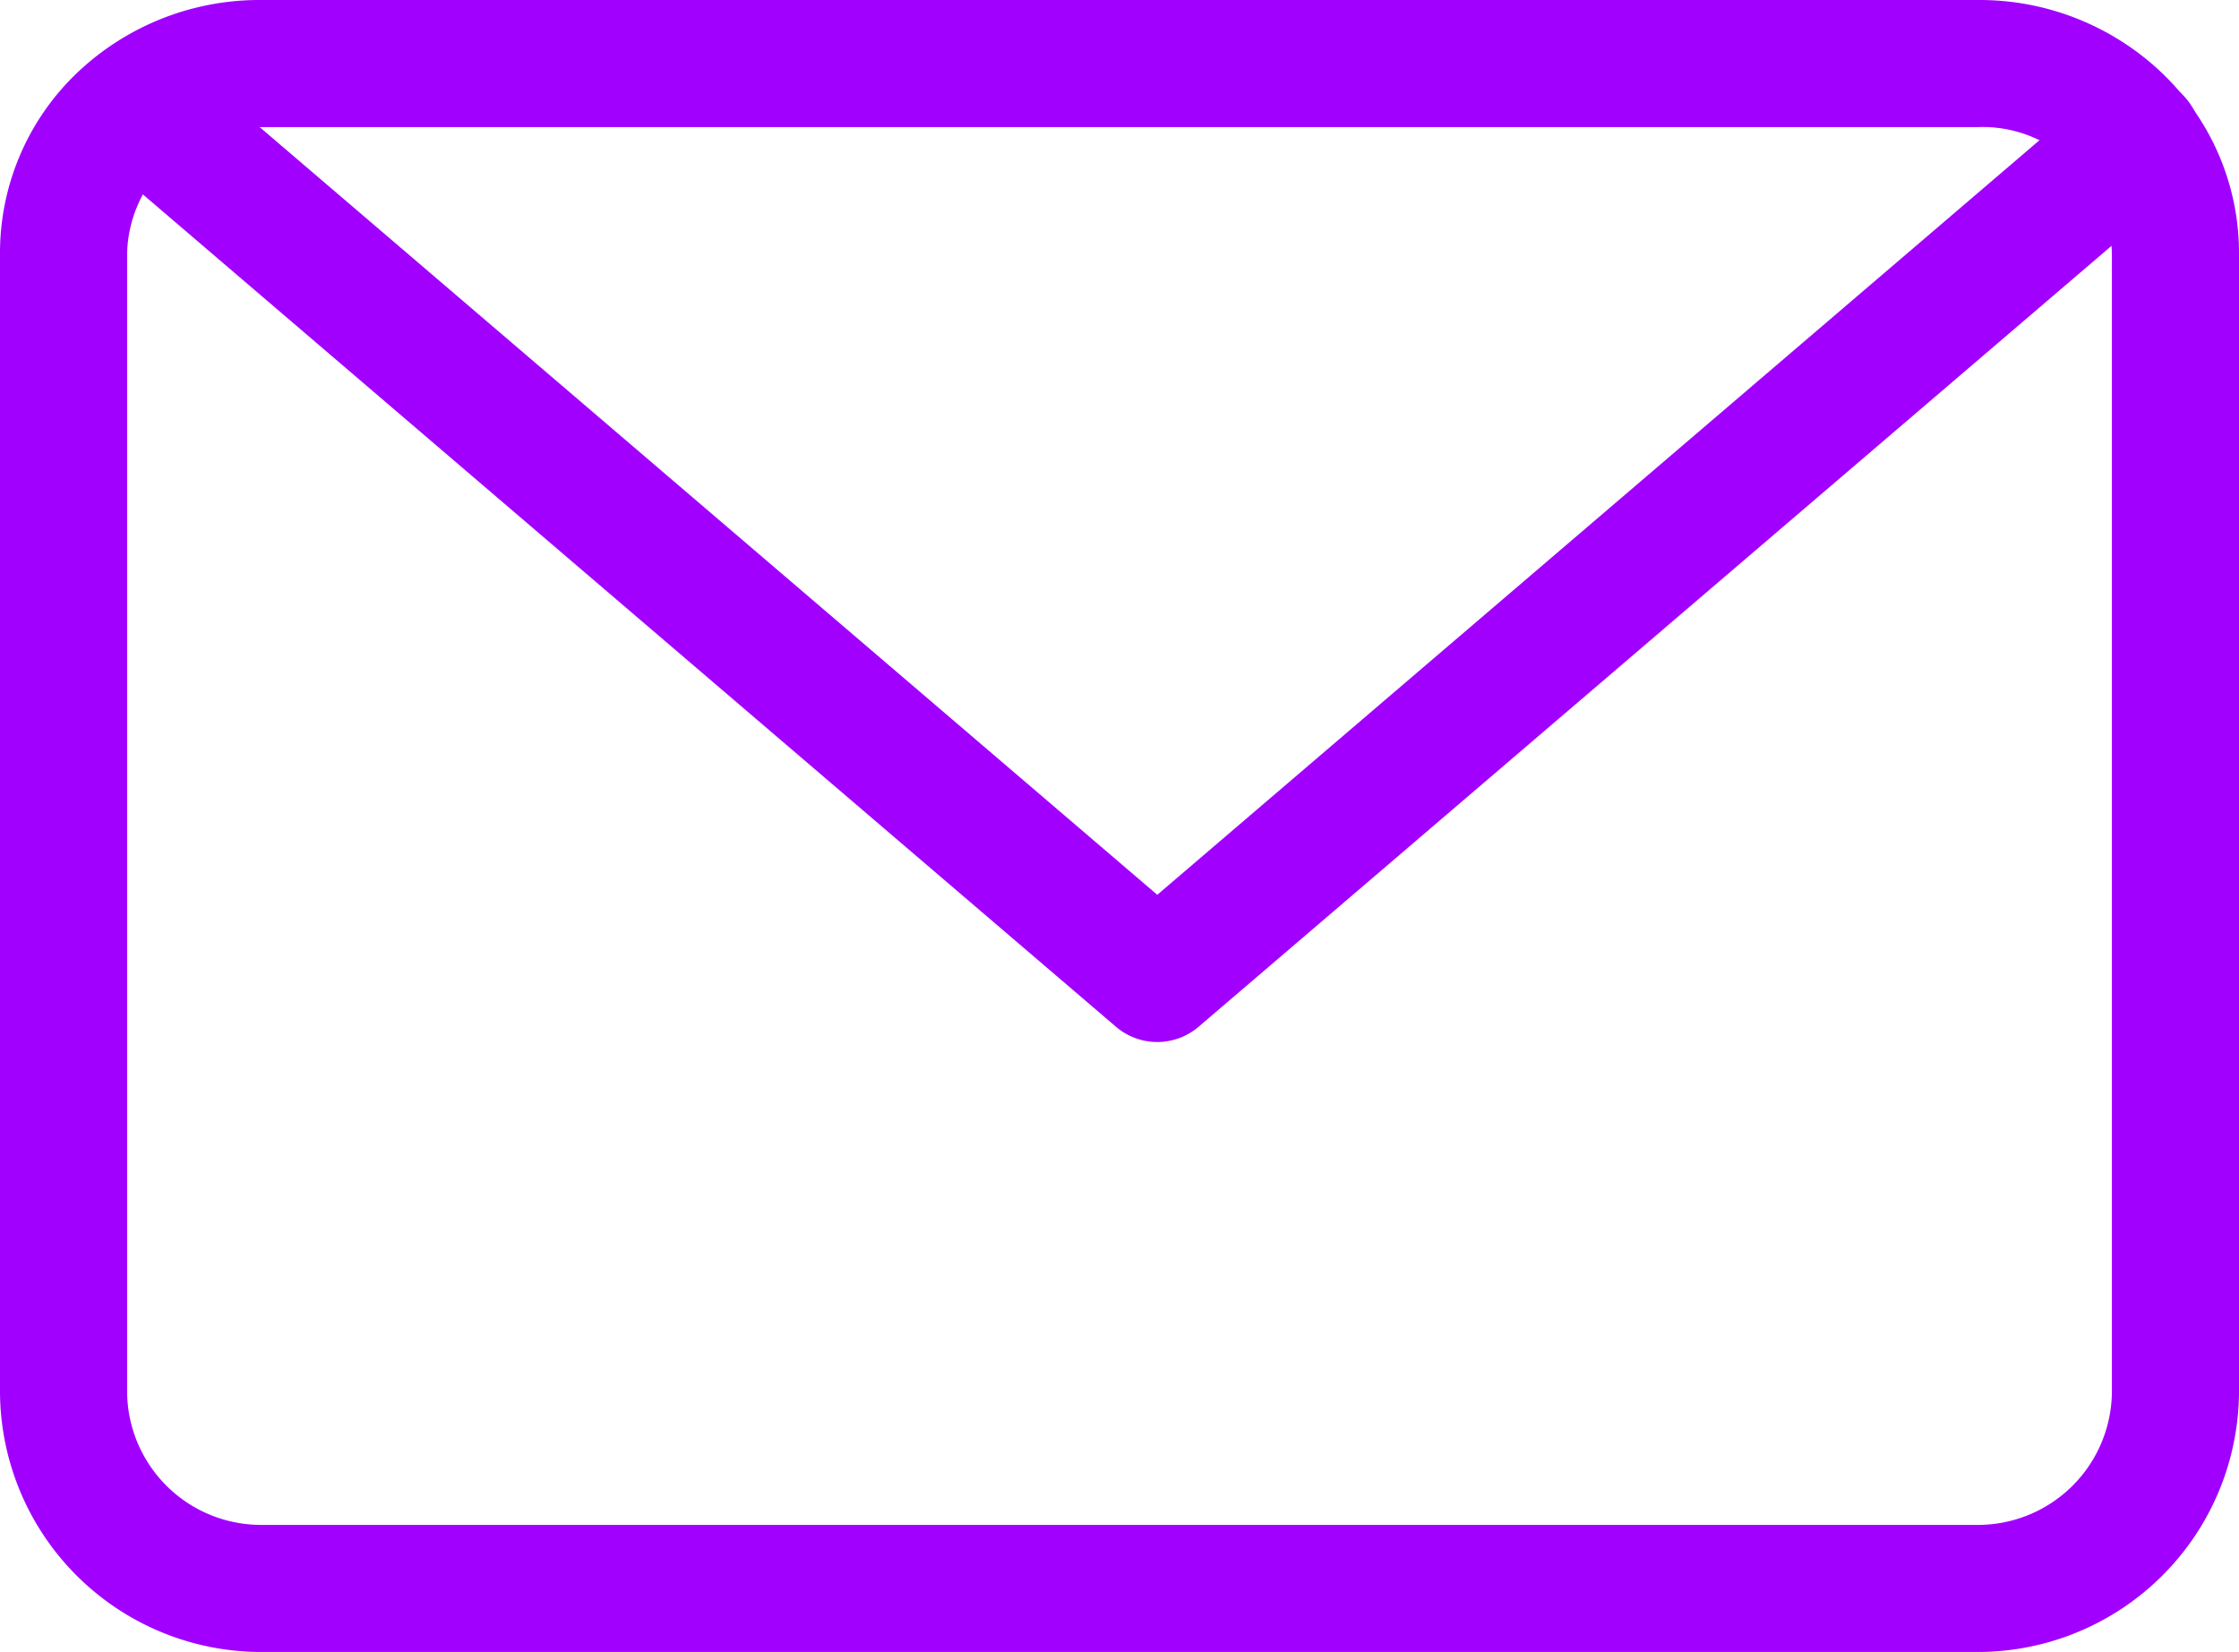
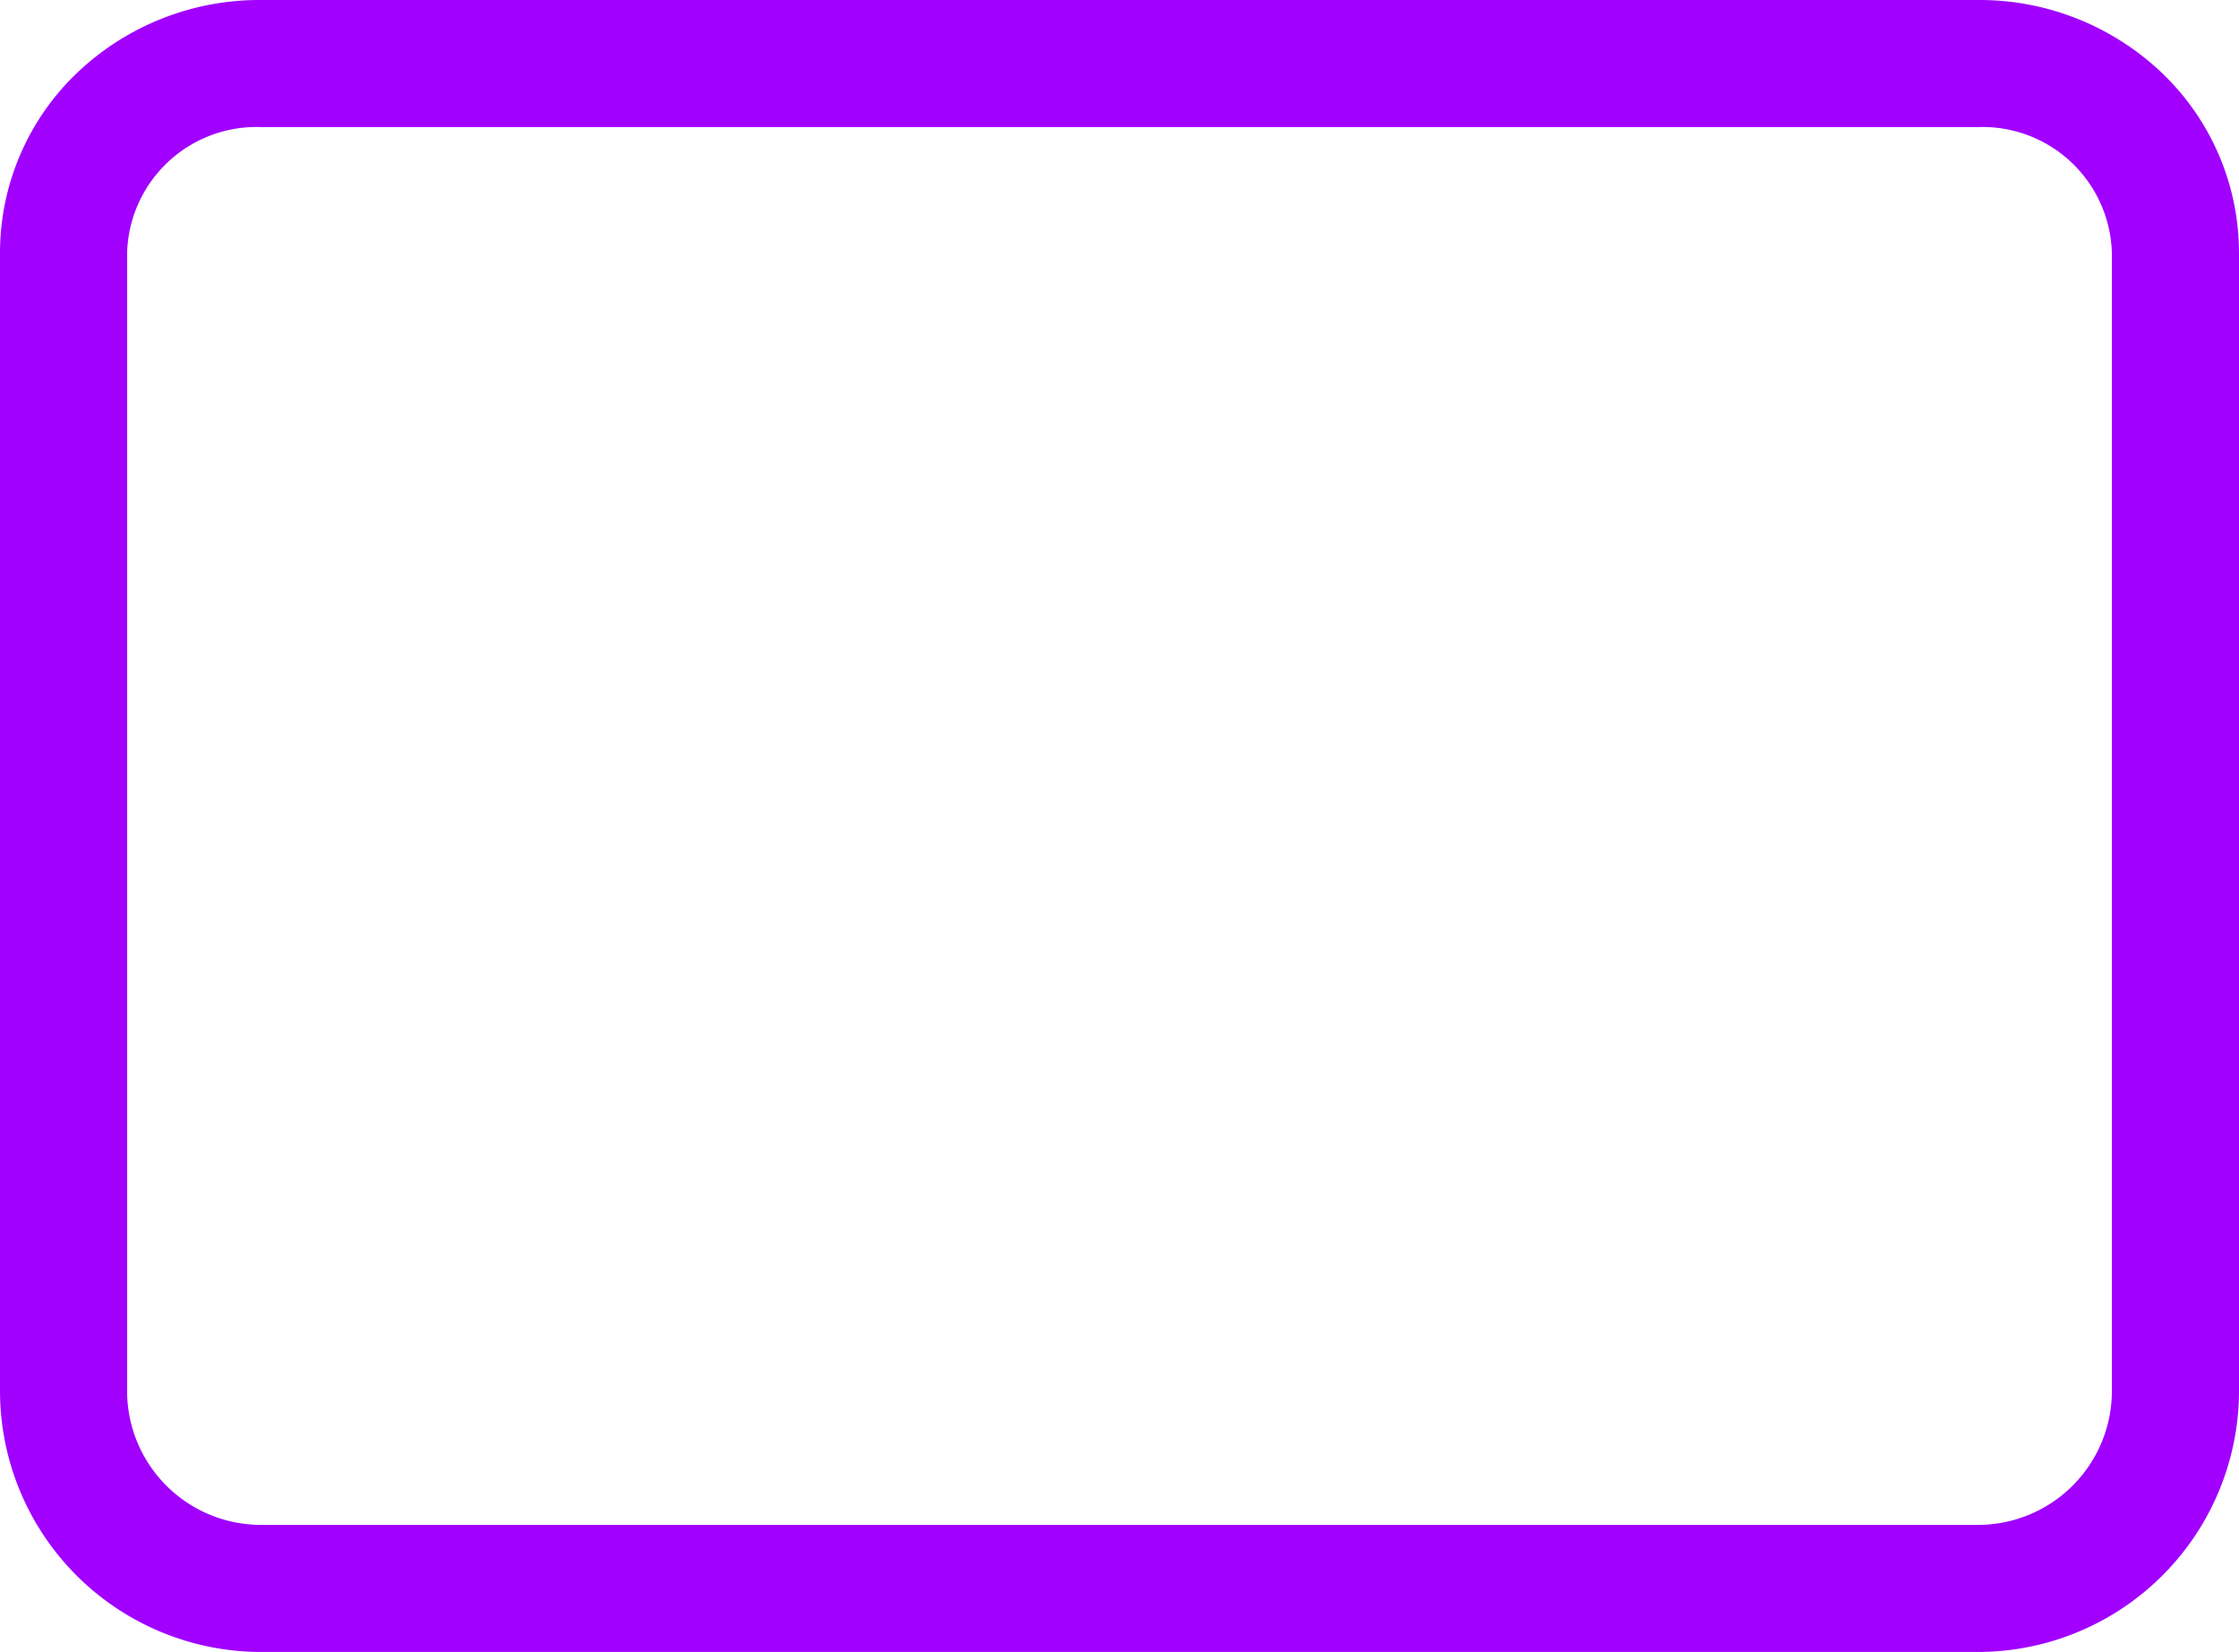
<svg xmlns="http://www.w3.org/2000/svg" width="35.231" height="26" viewBox="0 0 35.231 26">
  <g transform="translate(-792 -10877.2)">
    <path d="M796.112,10877.2h27.006a4.162,4.162,0,0,1,2.891,1.139,3.918,3.918,0,0,1,1.222,2.861v17.9a4.112,4.112,0,0,1-4.113,4.1H796.112a4.111,4.111,0,0,1-4.112-4.1v-17.9a3.919,3.919,0,0,1,1.221-2.861A4.161,4.161,0,0,1,796.112,10877.2Zm27.006,24a2.109,2.109,0,0,0,2.113-2.1v-17.9a2.037,2.037,0,0,0-2.113-2H796.112a2.037,2.037,0,0,0-2.112,2v17.9a2.109,2.109,0,0,0,2.112,2.1Z" fill="#a100ff" />
-     <path d="M810.21,10893.6a1,1,0,0,1-.65-.24l-15.429-13.2a1,1,0,1,1,1.3-1.52l14.779,12.643,14.778-12.643a1,1,0,1,1,1.3,1.52l-15.428,13.2A1,1,0,0,1,810.21,10893.6Z" fill="#a100ff" />
  </g>
</svg>